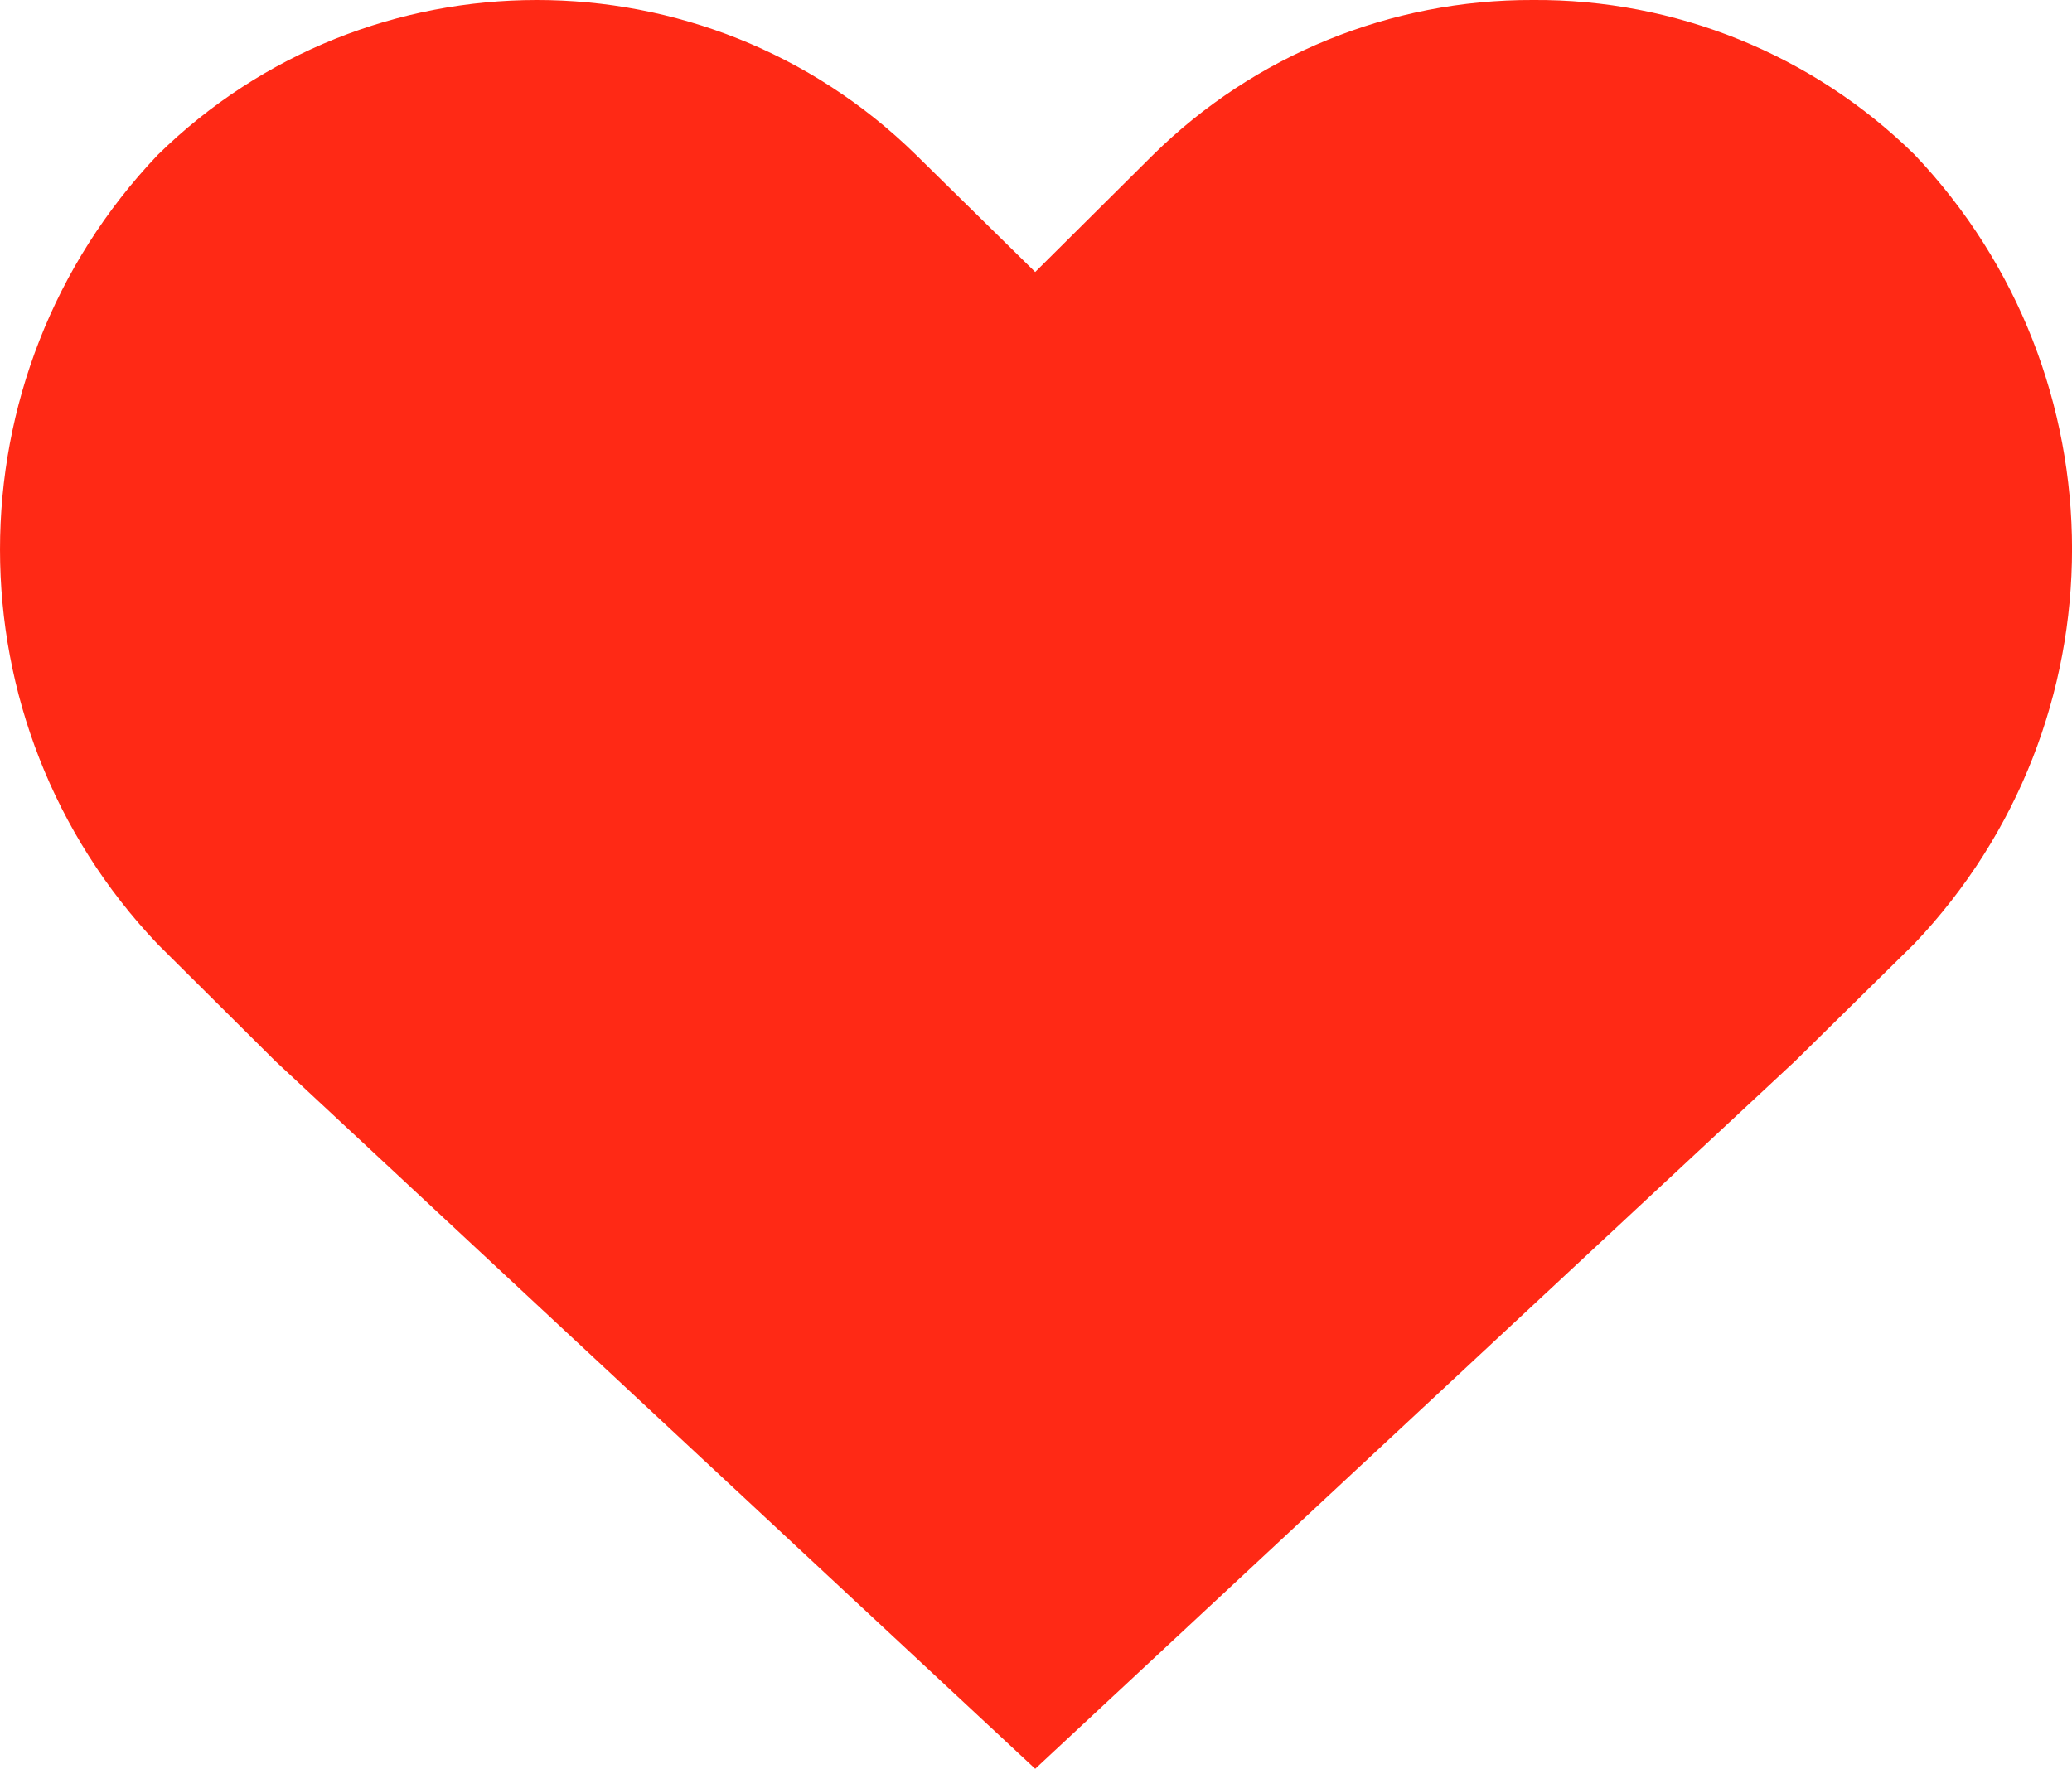
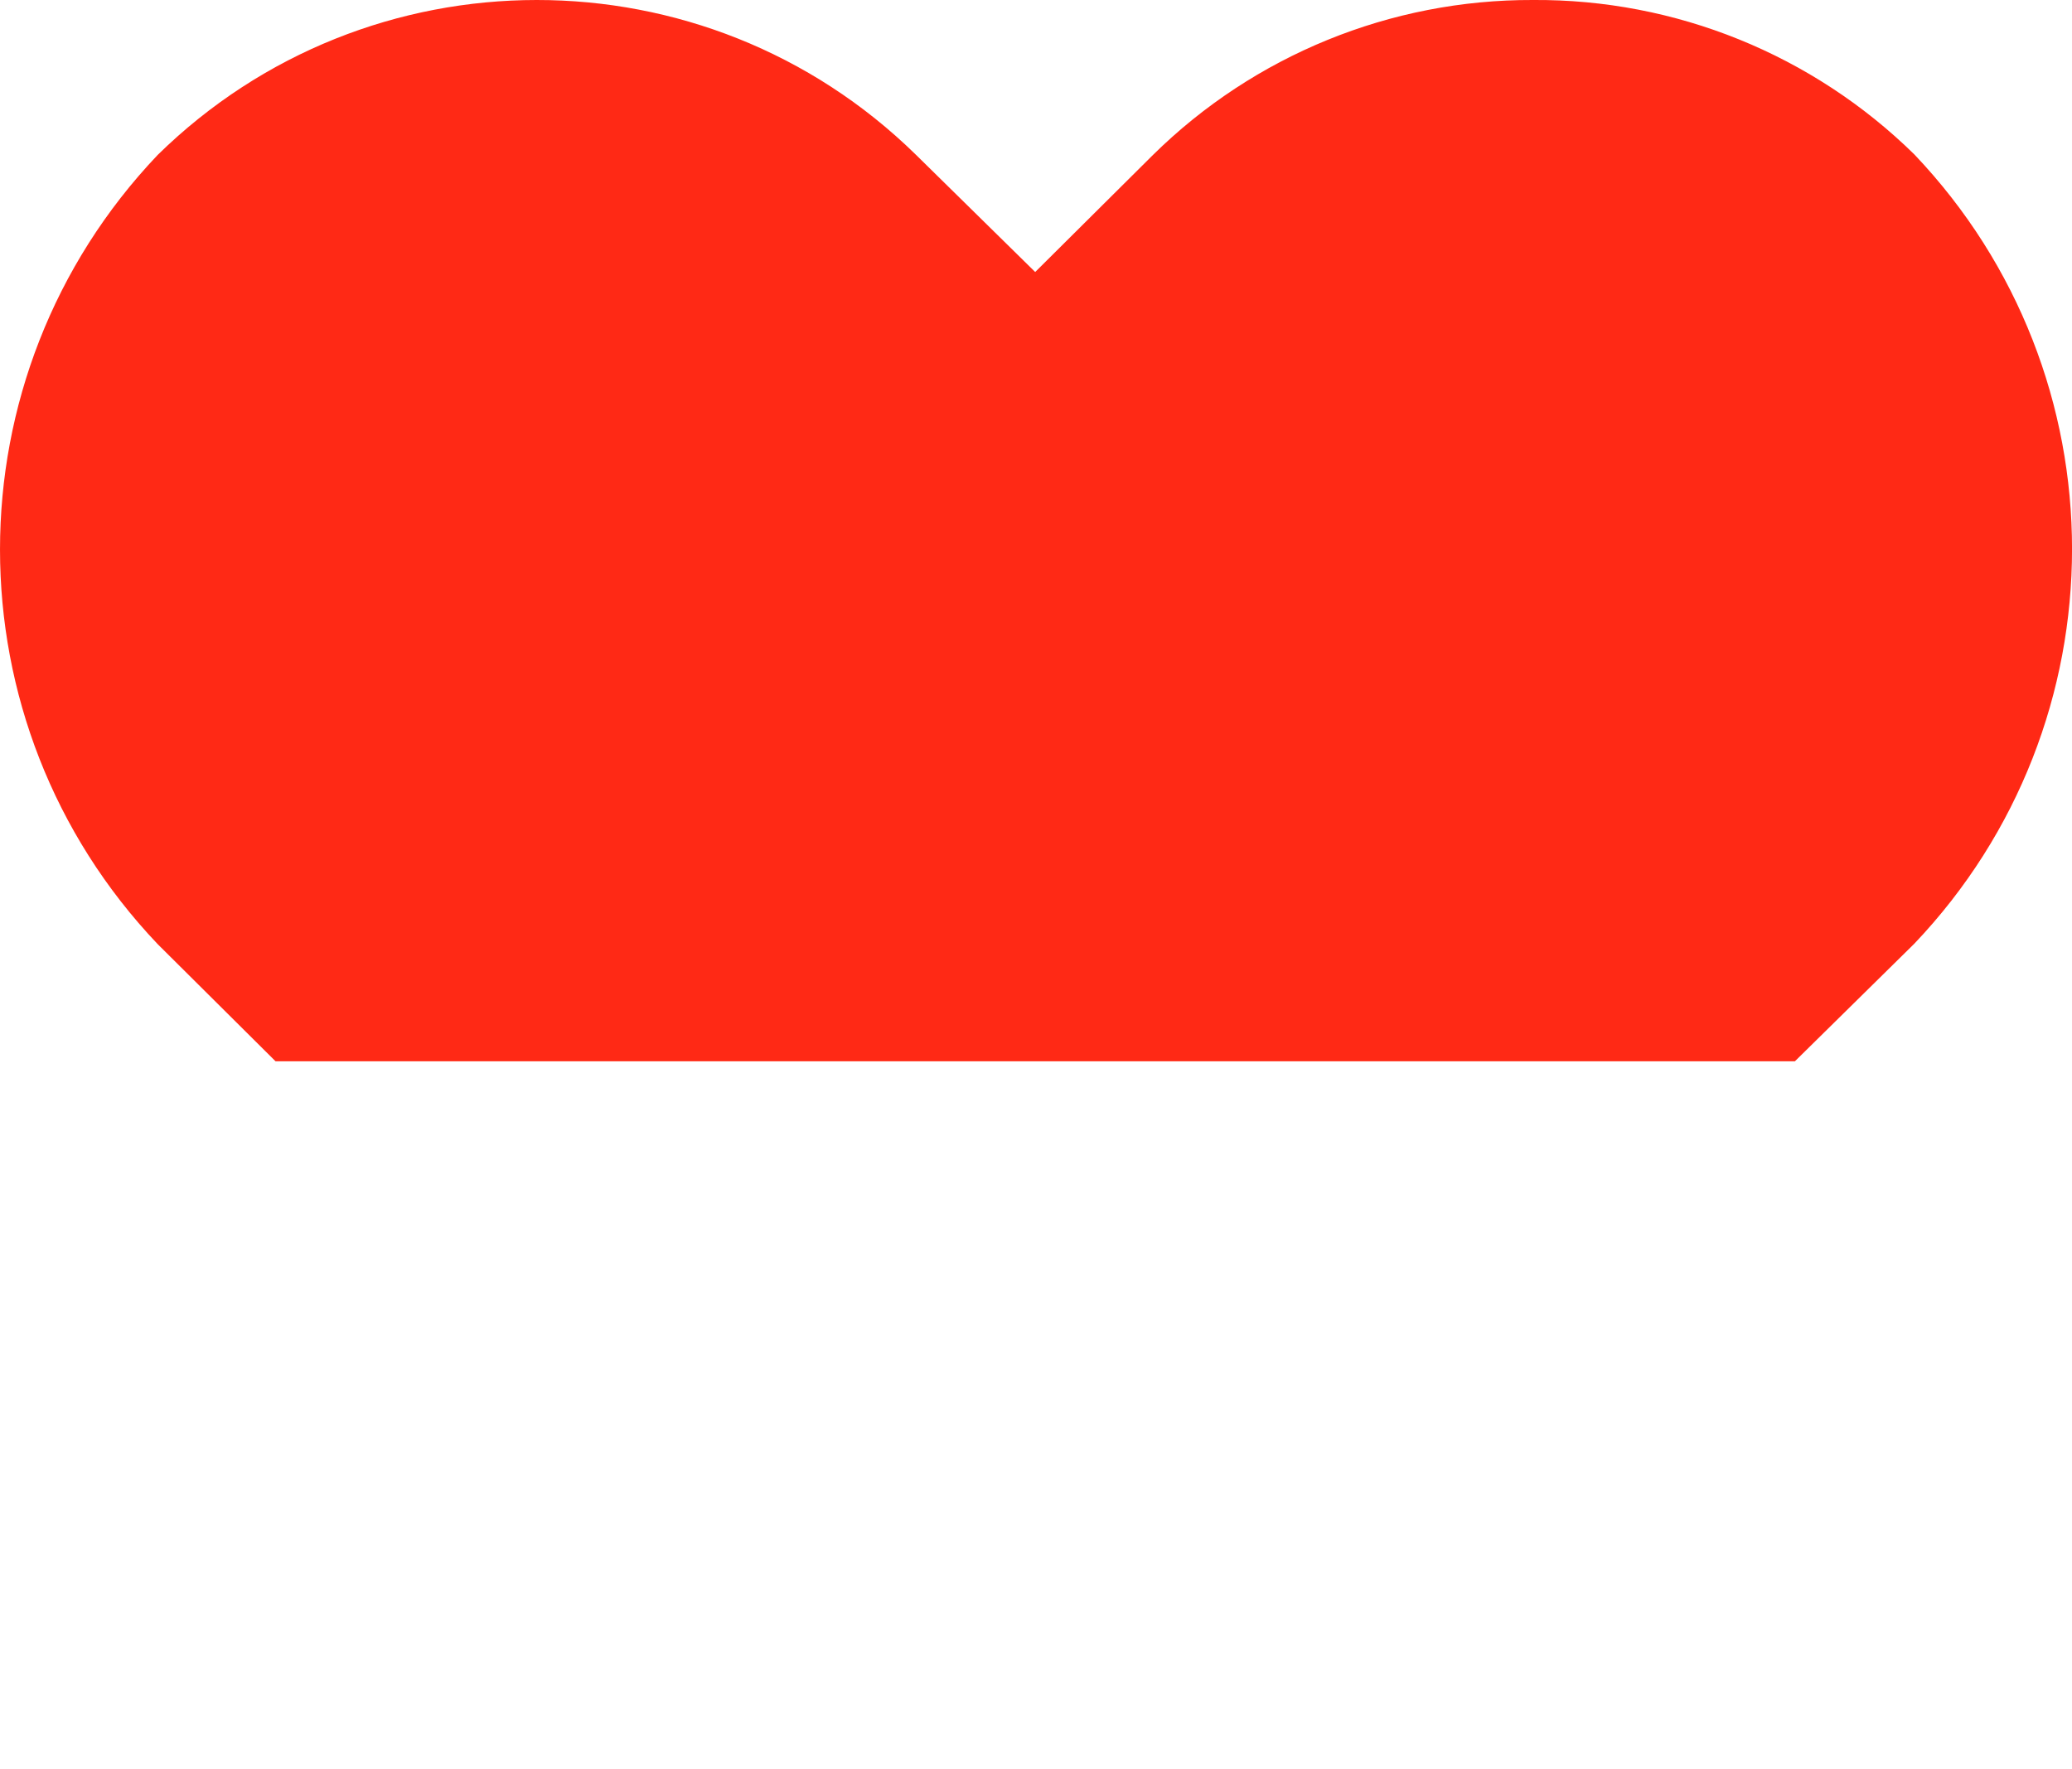
<svg xmlns="http://www.w3.org/2000/svg" version="1.1" id="Capa_1" x="0px" y="0px" width="42.585px" height="36.363px" viewBox="0 0 42.585 36.363" enable-background="new 0 0 42.585 36.363" xml:space="preserve">
  <g id="Grupo_736" transform="translate(0)">
-     <path id="Trazado_999" fill="#FF2915" d="M31.504,0c-2.921-0.01-5.727,1.135-7.807,3.185l-2.421,2.407l-2.455-2.414   c-4.329-4.24-11.255-4.237-15.58,0.007c-4.321,4.545-4.321,11.68,0,16.225l2.422,2.408l15.613,14.545L36.89,21.818l2.455-2.418   c4.321-4.545,4.321-11.68,0-16.225C37.254,1.121,34.435-0.021,31.504,0z" />
+     <path id="Trazado_999" fill="#FF2915" d="M31.504,0c-2.921-0.01-5.727,1.135-7.807,3.185l-2.421,2.407l-2.455-2.414   c-4.329-4.24-11.255-4.237-15.58,0.007c-4.321,4.545-4.321,11.68,0,16.225l2.422,2.408L36.89,21.818l2.455-2.418   c4.321-4.545,4.321-11.68,0-16.225C37.254,1.121,34.435-0.021,31.504,0z" />
  </g>
</svg>